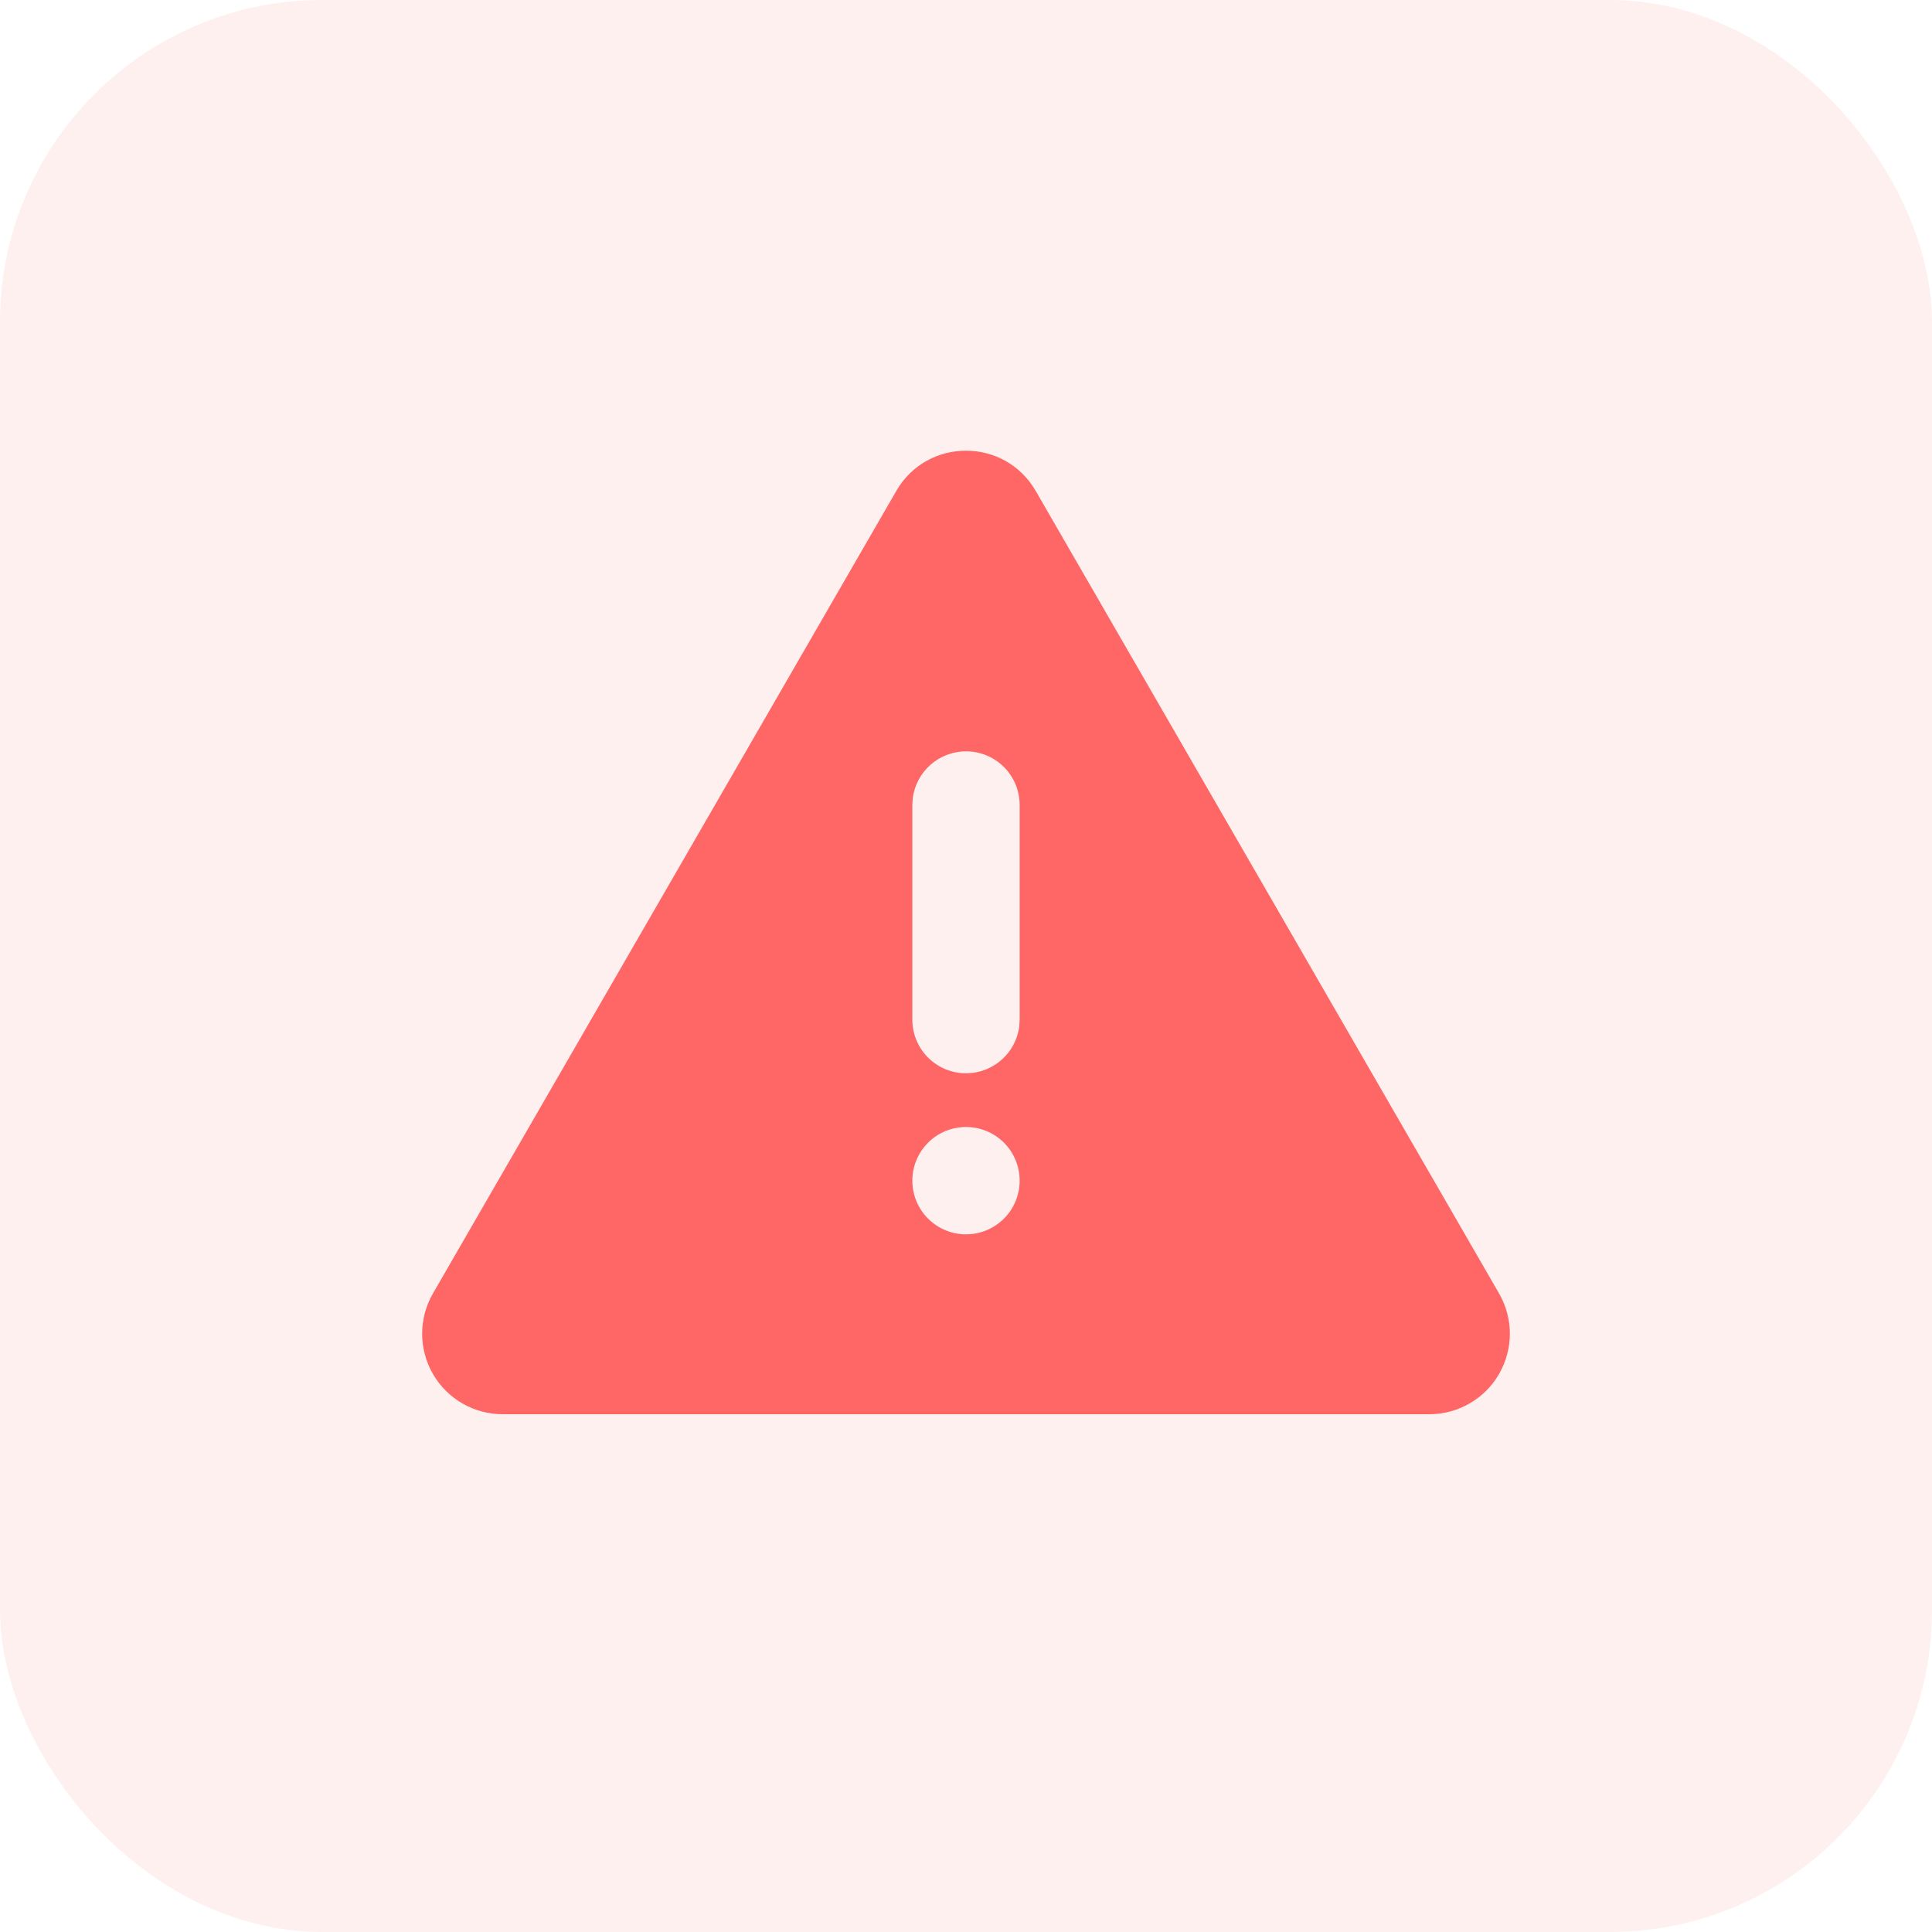
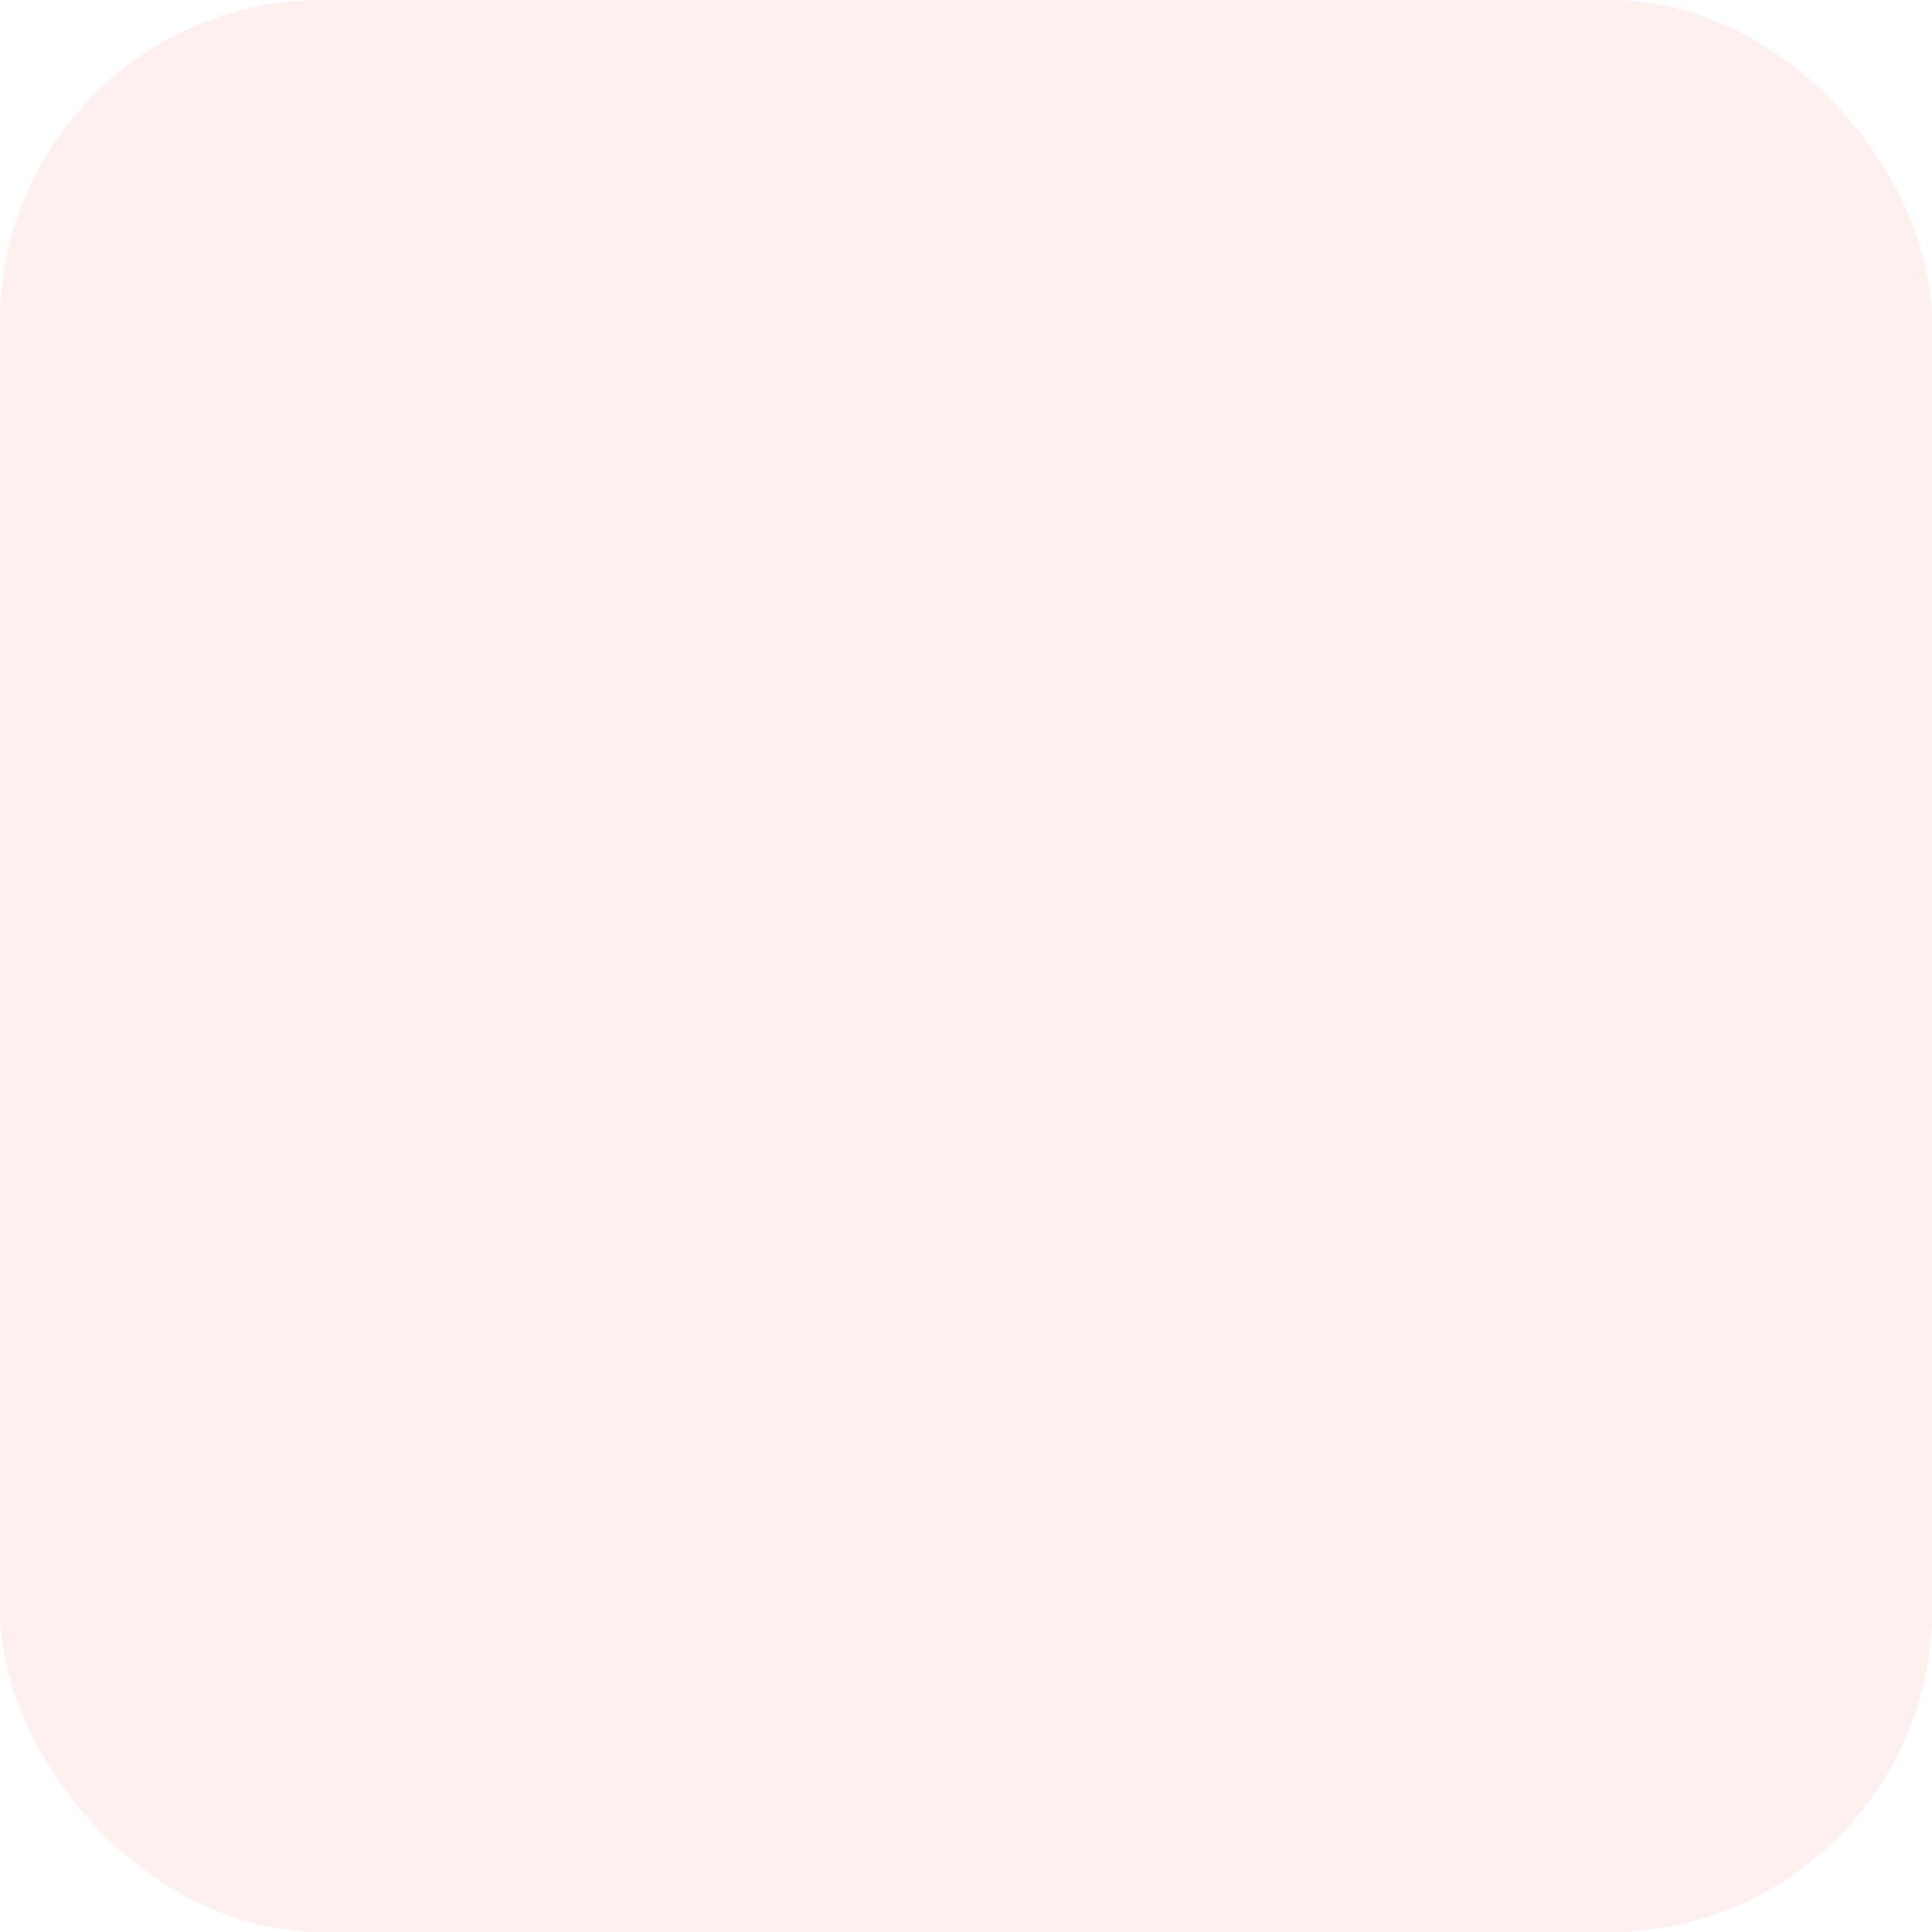
<svg xmlns="http://www.w3.org/2000/svg" width="48" height="48" viewBox="0 0 48 48" fill="none">
  <rect width="48" height="48" rx="8" fill="#FF6666" fill-opacity="0.1" />
  <g clip-path="url(#clip0_2573_77)">
-     <path d="M25.732 12.197L37.244 32.136C37.419 32.44 37.512 32.785 37.512 33.136C37.512 33.487 37.419 33.832 37.244 34.136C37.069 34.44 36.816 34.693 36.512 34.868C36.208 35.044 35.863 35.136 35.512 35.136H12.488C12.137 35.136 11.792 35.044 11.488 34.868C11.184 34.693 10.931 34.44 10.756 34.136C10.58 33.832 10.488 33.487 10.488 33.136C10.488 32.785 10.581 32.44 10.756 32.136L22.268 12.197C23.037 10.864 24.961 10.864 25.732 12.197ZM24 28C23.646 28 23.307 28.14 23.057 28.39C22.807 28.641 22.667 28.98 22.667 29.333C22.667 29.687 22.807 30.026 23.057 30.276C23.307 30.526 23.646 30.667 24 30.667C24.354 30.667 24.693 30.526 24.943 30.276C25.193 30.026 25.333 29.687 25.333 29.333C25.333 28.98 25.193 28.641 24.943 28.39C24.693 28.14 24.354 28 24 28ZM24 18.667C23.673 18.667 23.358 18.787 23.114 19.004C22.87 19.221 22.714 19.52 22.676 19.844L22.667 20V25.333C22.667 25.673 22.797 26 23.03 26.247C23.264 26.494 23.583 26.643 23.922 26.663C24.261 26.683 24.595 26.572 24.856 26.354C25.116 26.136 25.284 25.827 25.324 25.489L25.333 25.333V20C25.333 19.646 25.193 19.307 24.943 19.057C24.693 18.807 24.354 18.667 24 18.667Z" fill="#FF6666" />
-   </g>
+     </g>
  <defs>
    <clipPath id="clip0_2573_77">
-       <rect width="32" height="32" fill="white" transform="translate(8 8)" />
-     </clipPath>
+       </clipPath>
  </defs>
</svg>